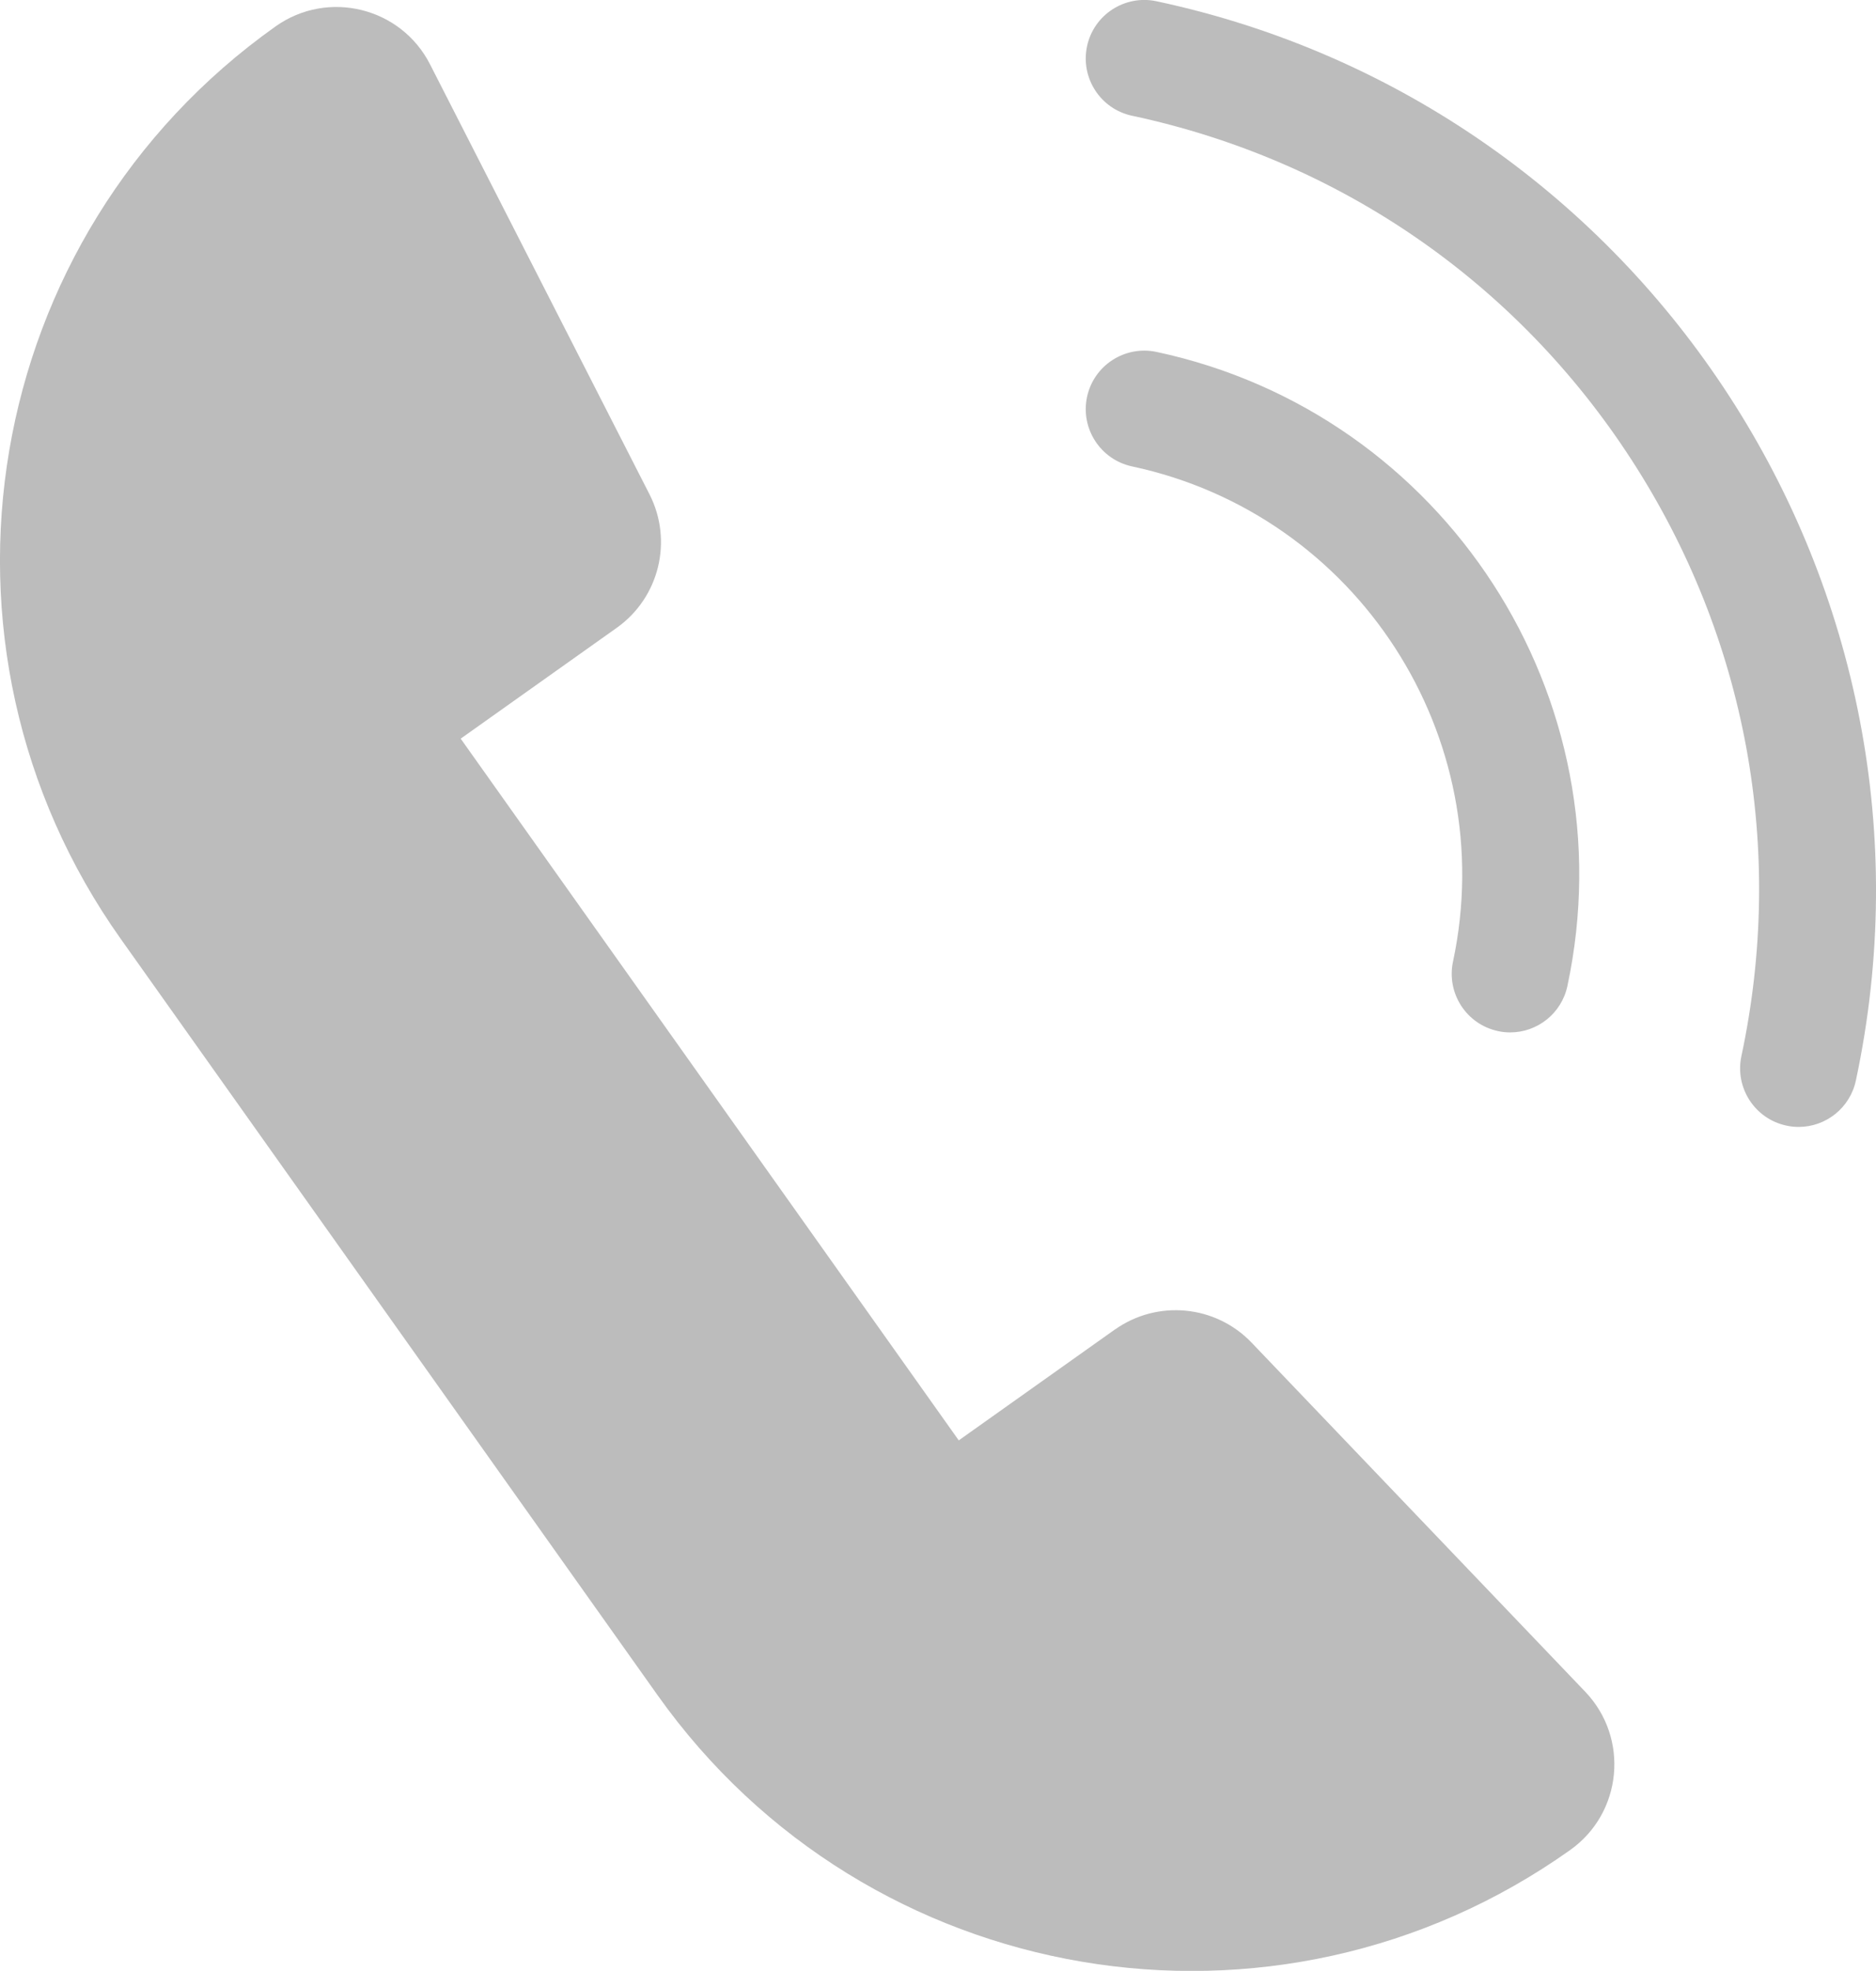
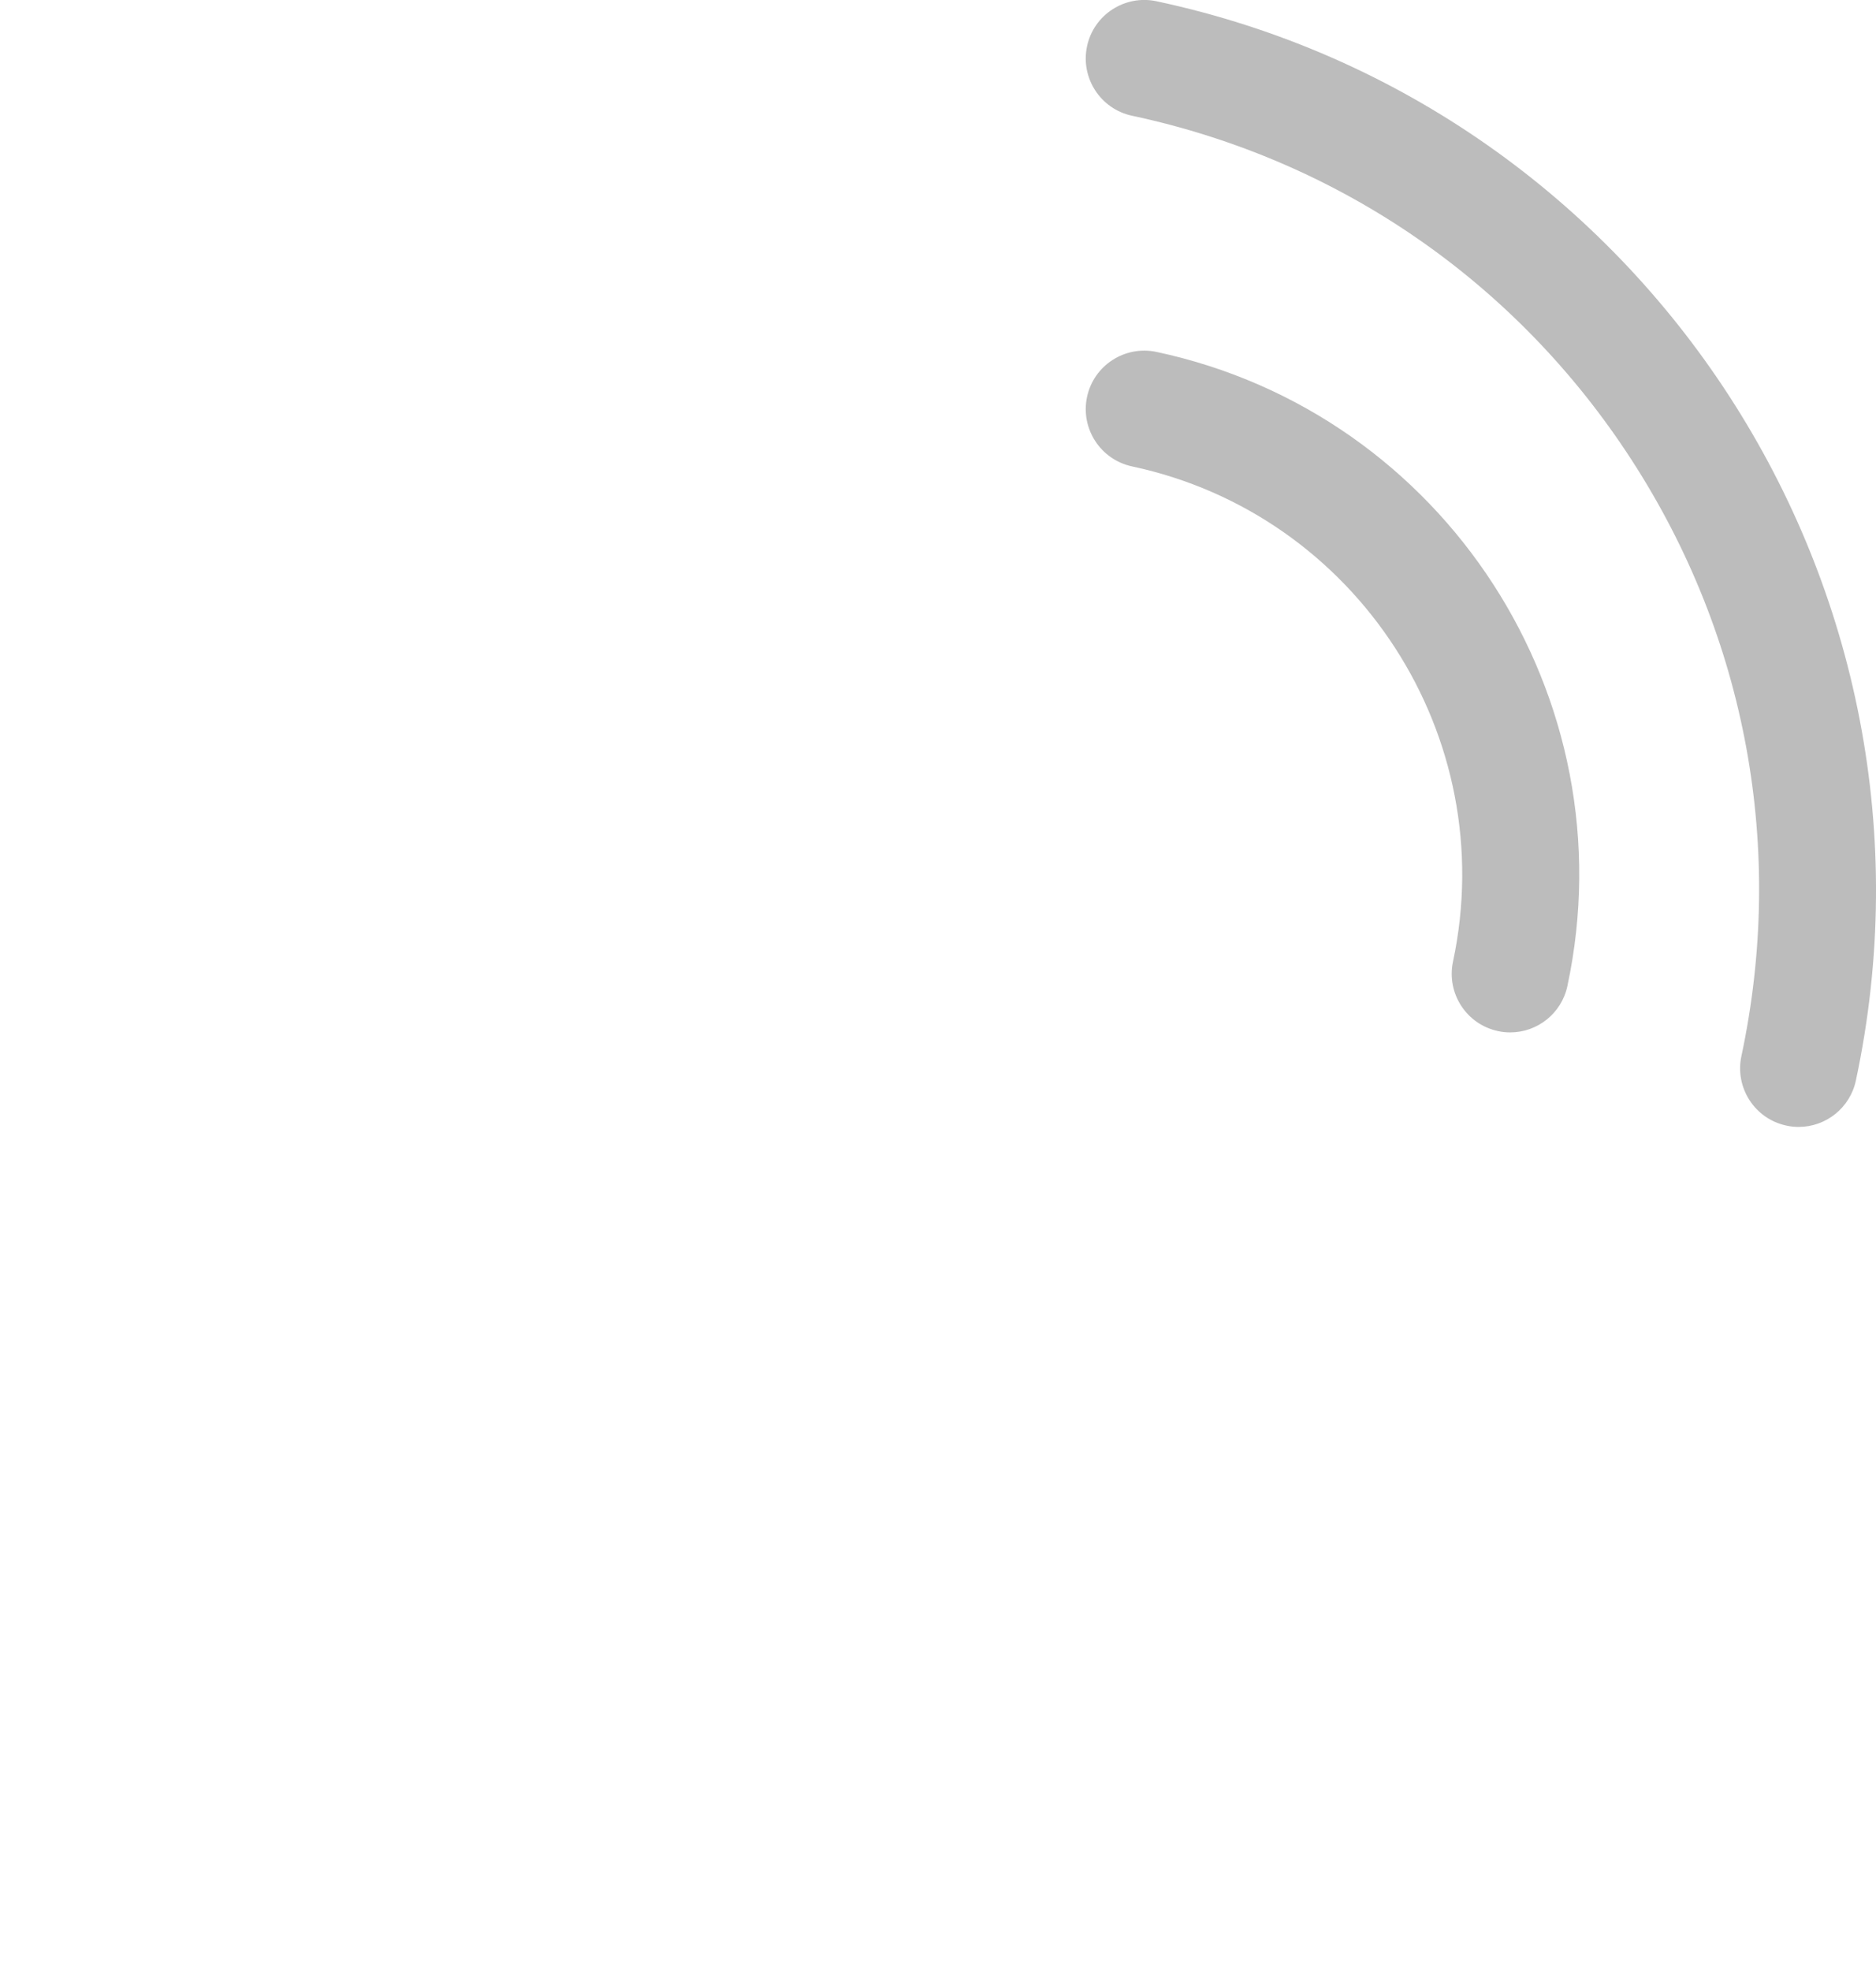
<svg xmlns="http://www.w3.org/2000/svg" id="Layer_2" data-name="Layer 2" viewBox="0 0 240.42 252.52">
  <defs>
    <style>
      .cls-1 {
        fill: #bcbcbc;
      }
    </style>
  </defs>
  <g id="Layer_1-2" data-name="Layer 1">
    <g>
-       <path class="cls-1" d="M142.87,170.35l-20,14.2-63.83-89.91,20-14.2c5.45-3.87,7.23-11.15,4.2-17.1L55.11,8.24c-3.73-7.31-13.09-9.61-19.79-4.86h0C-2.45,30.19-11.33,82.55,15.49,120.32l68.79,96.89c26.82,37.77,79.17,46.65,116.94,19.83h0c6.7-4.75,7.61-14.34,1.94-20.28l-42.76-44.73c-4.62-4.83-12.08-5.54-17.53-1.67Z" />
      <path class="cls-1" d="M230.51,144.39c-.52,0-1.05-.05-1.57-.17-4.05-.86-6.63-4.85-5.77-8.9,5.66-26.52.66-53.66-14.09-76.42-14.75-22.76-37.48-38.41-64-44.07-4.05-.86-6.63-4.85-5.77-8.9.86-4.05,4.85-6.63,8.9-5.77,62.84,13.41,103.05,75.45,89.63,138.29-.75,3.52-3.86,5.94-7.33,5.94Z" />
      <path class="cls-1" d="M193.55,132.28c-.52,0-1.05-.05-1.57-.17-4.05-.86-6.63-4.85-5.77-8.9,6.15-28.83-12.29-57.3-41.13-63.45-4.05-.87-6.63-4.85-5.77-8.9.86-4.05,4.85-6.63,8.9-5.77,36.92,7.88,60.55,44.33,52.66,81.25-.75,3.52-3.86,5.94-7.33,5.94Z" />
    </g>
  </g>
</svg>